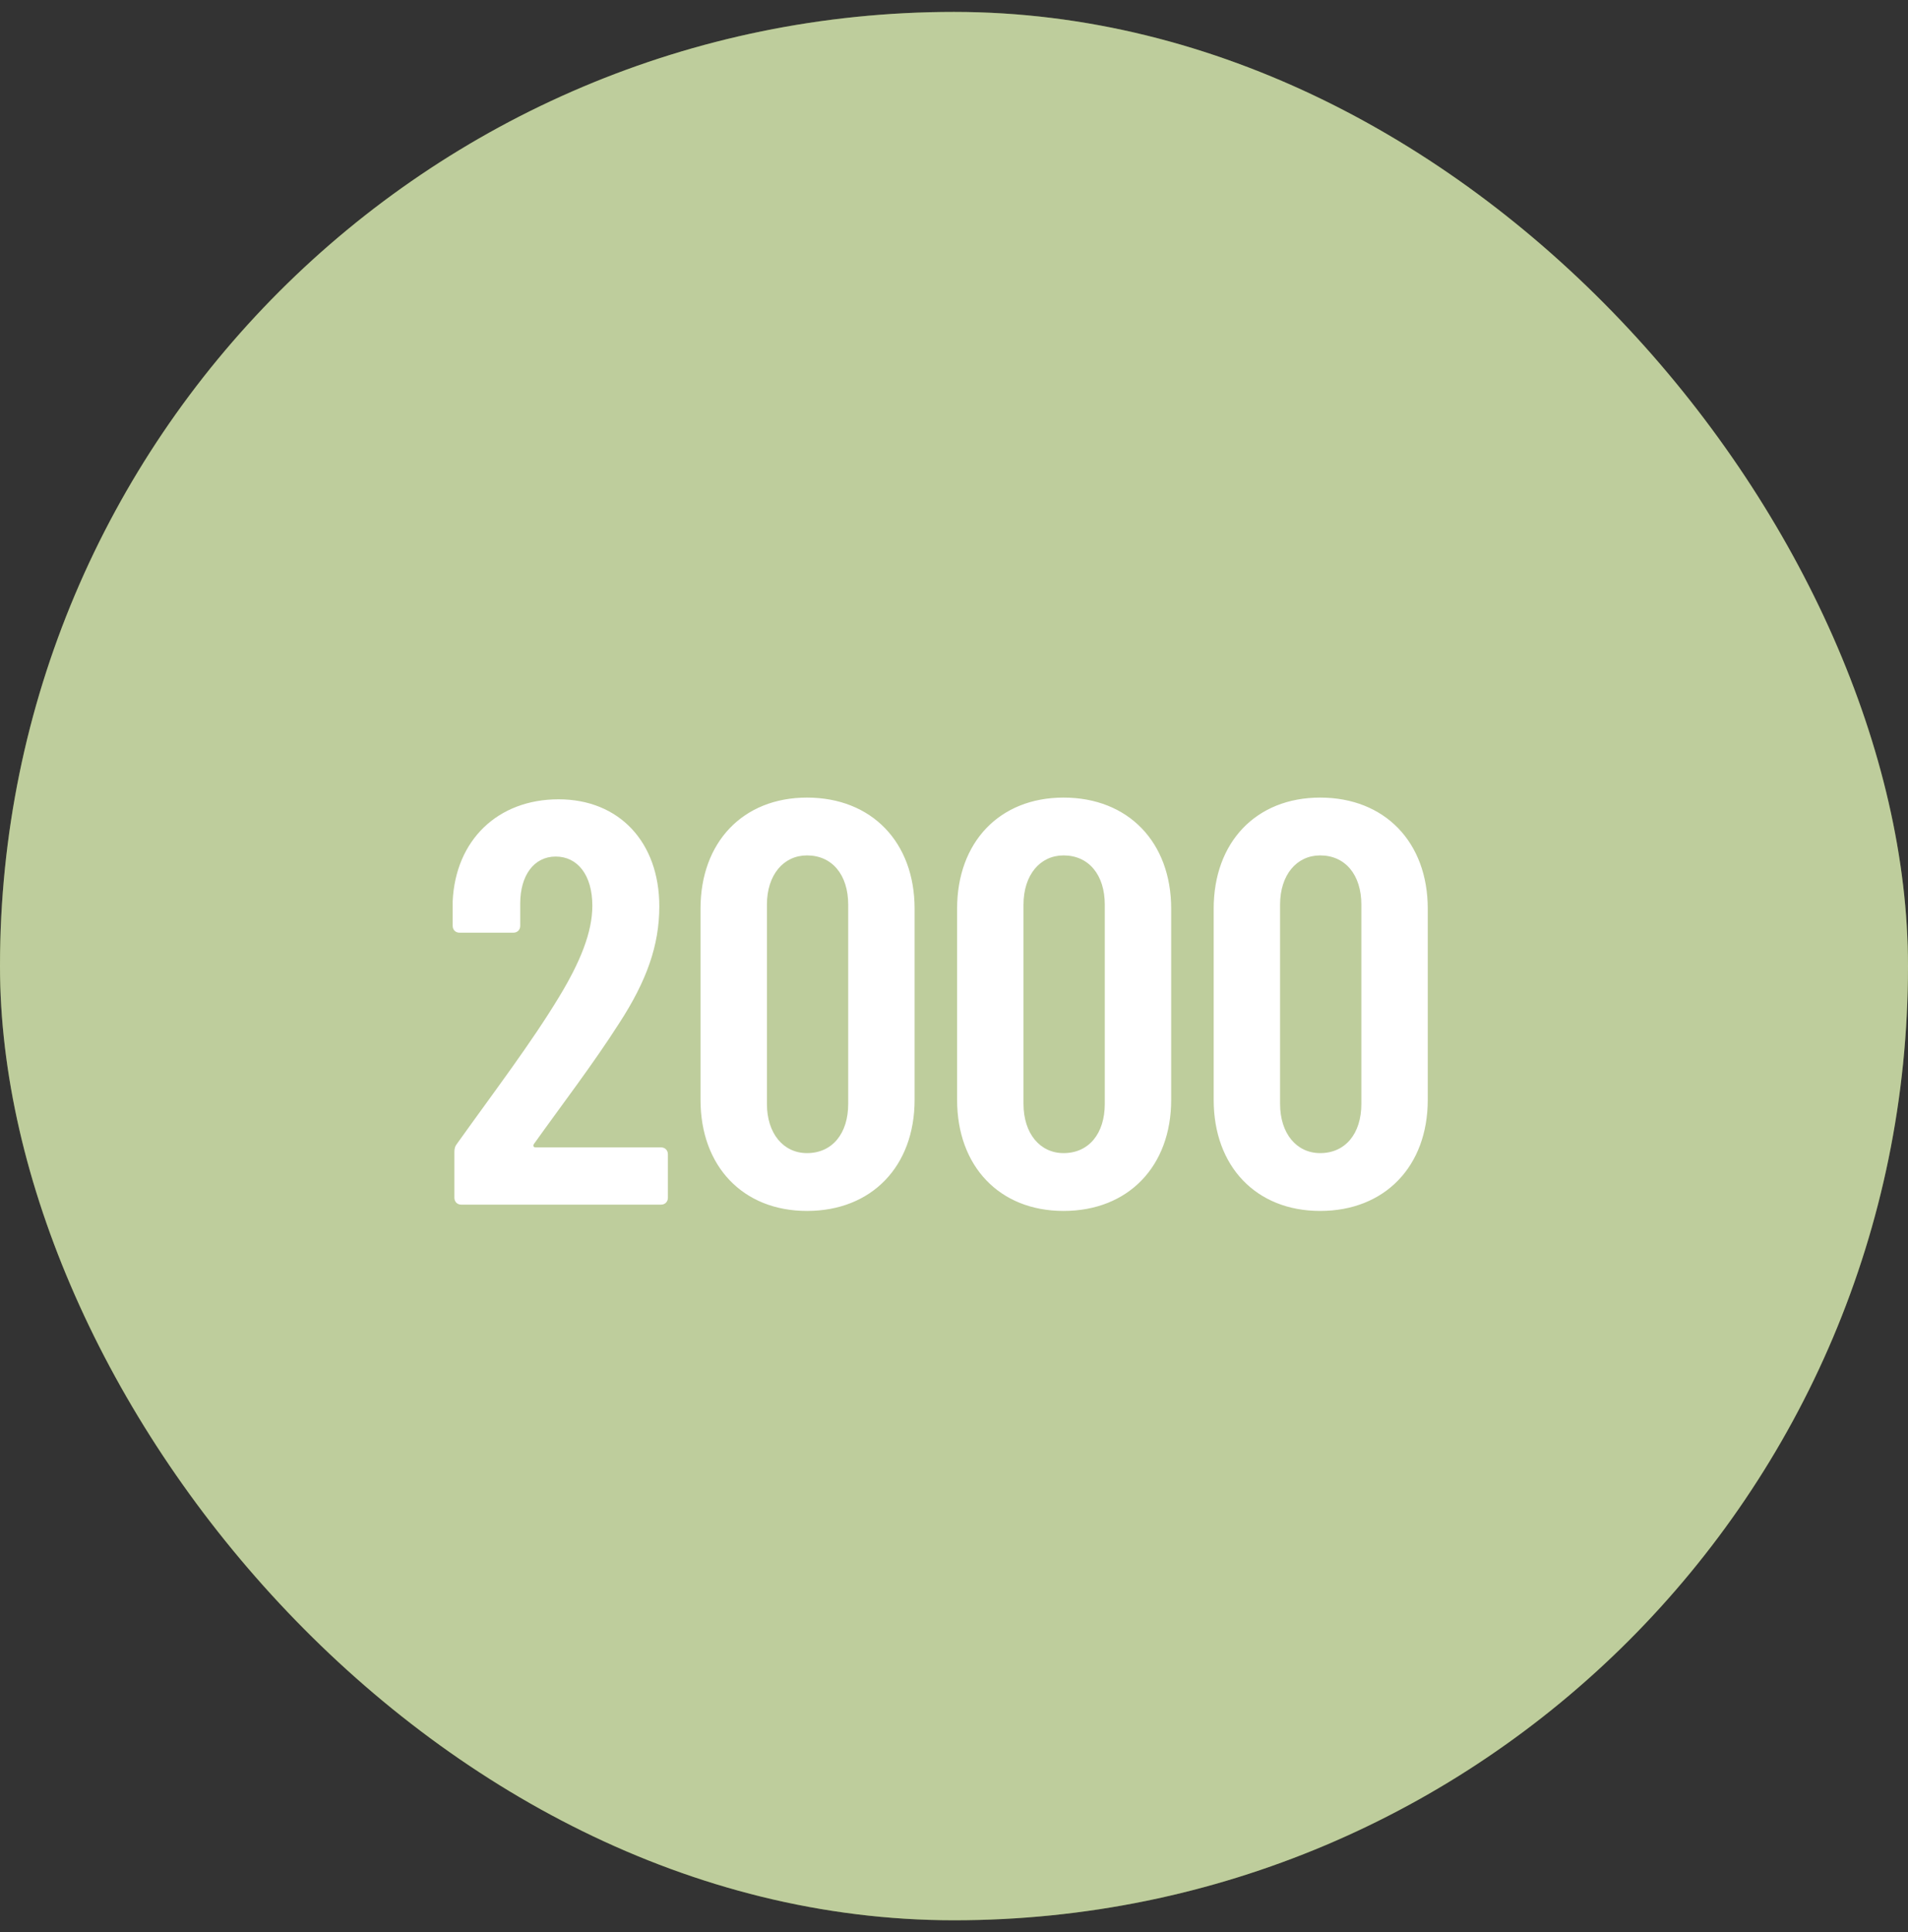
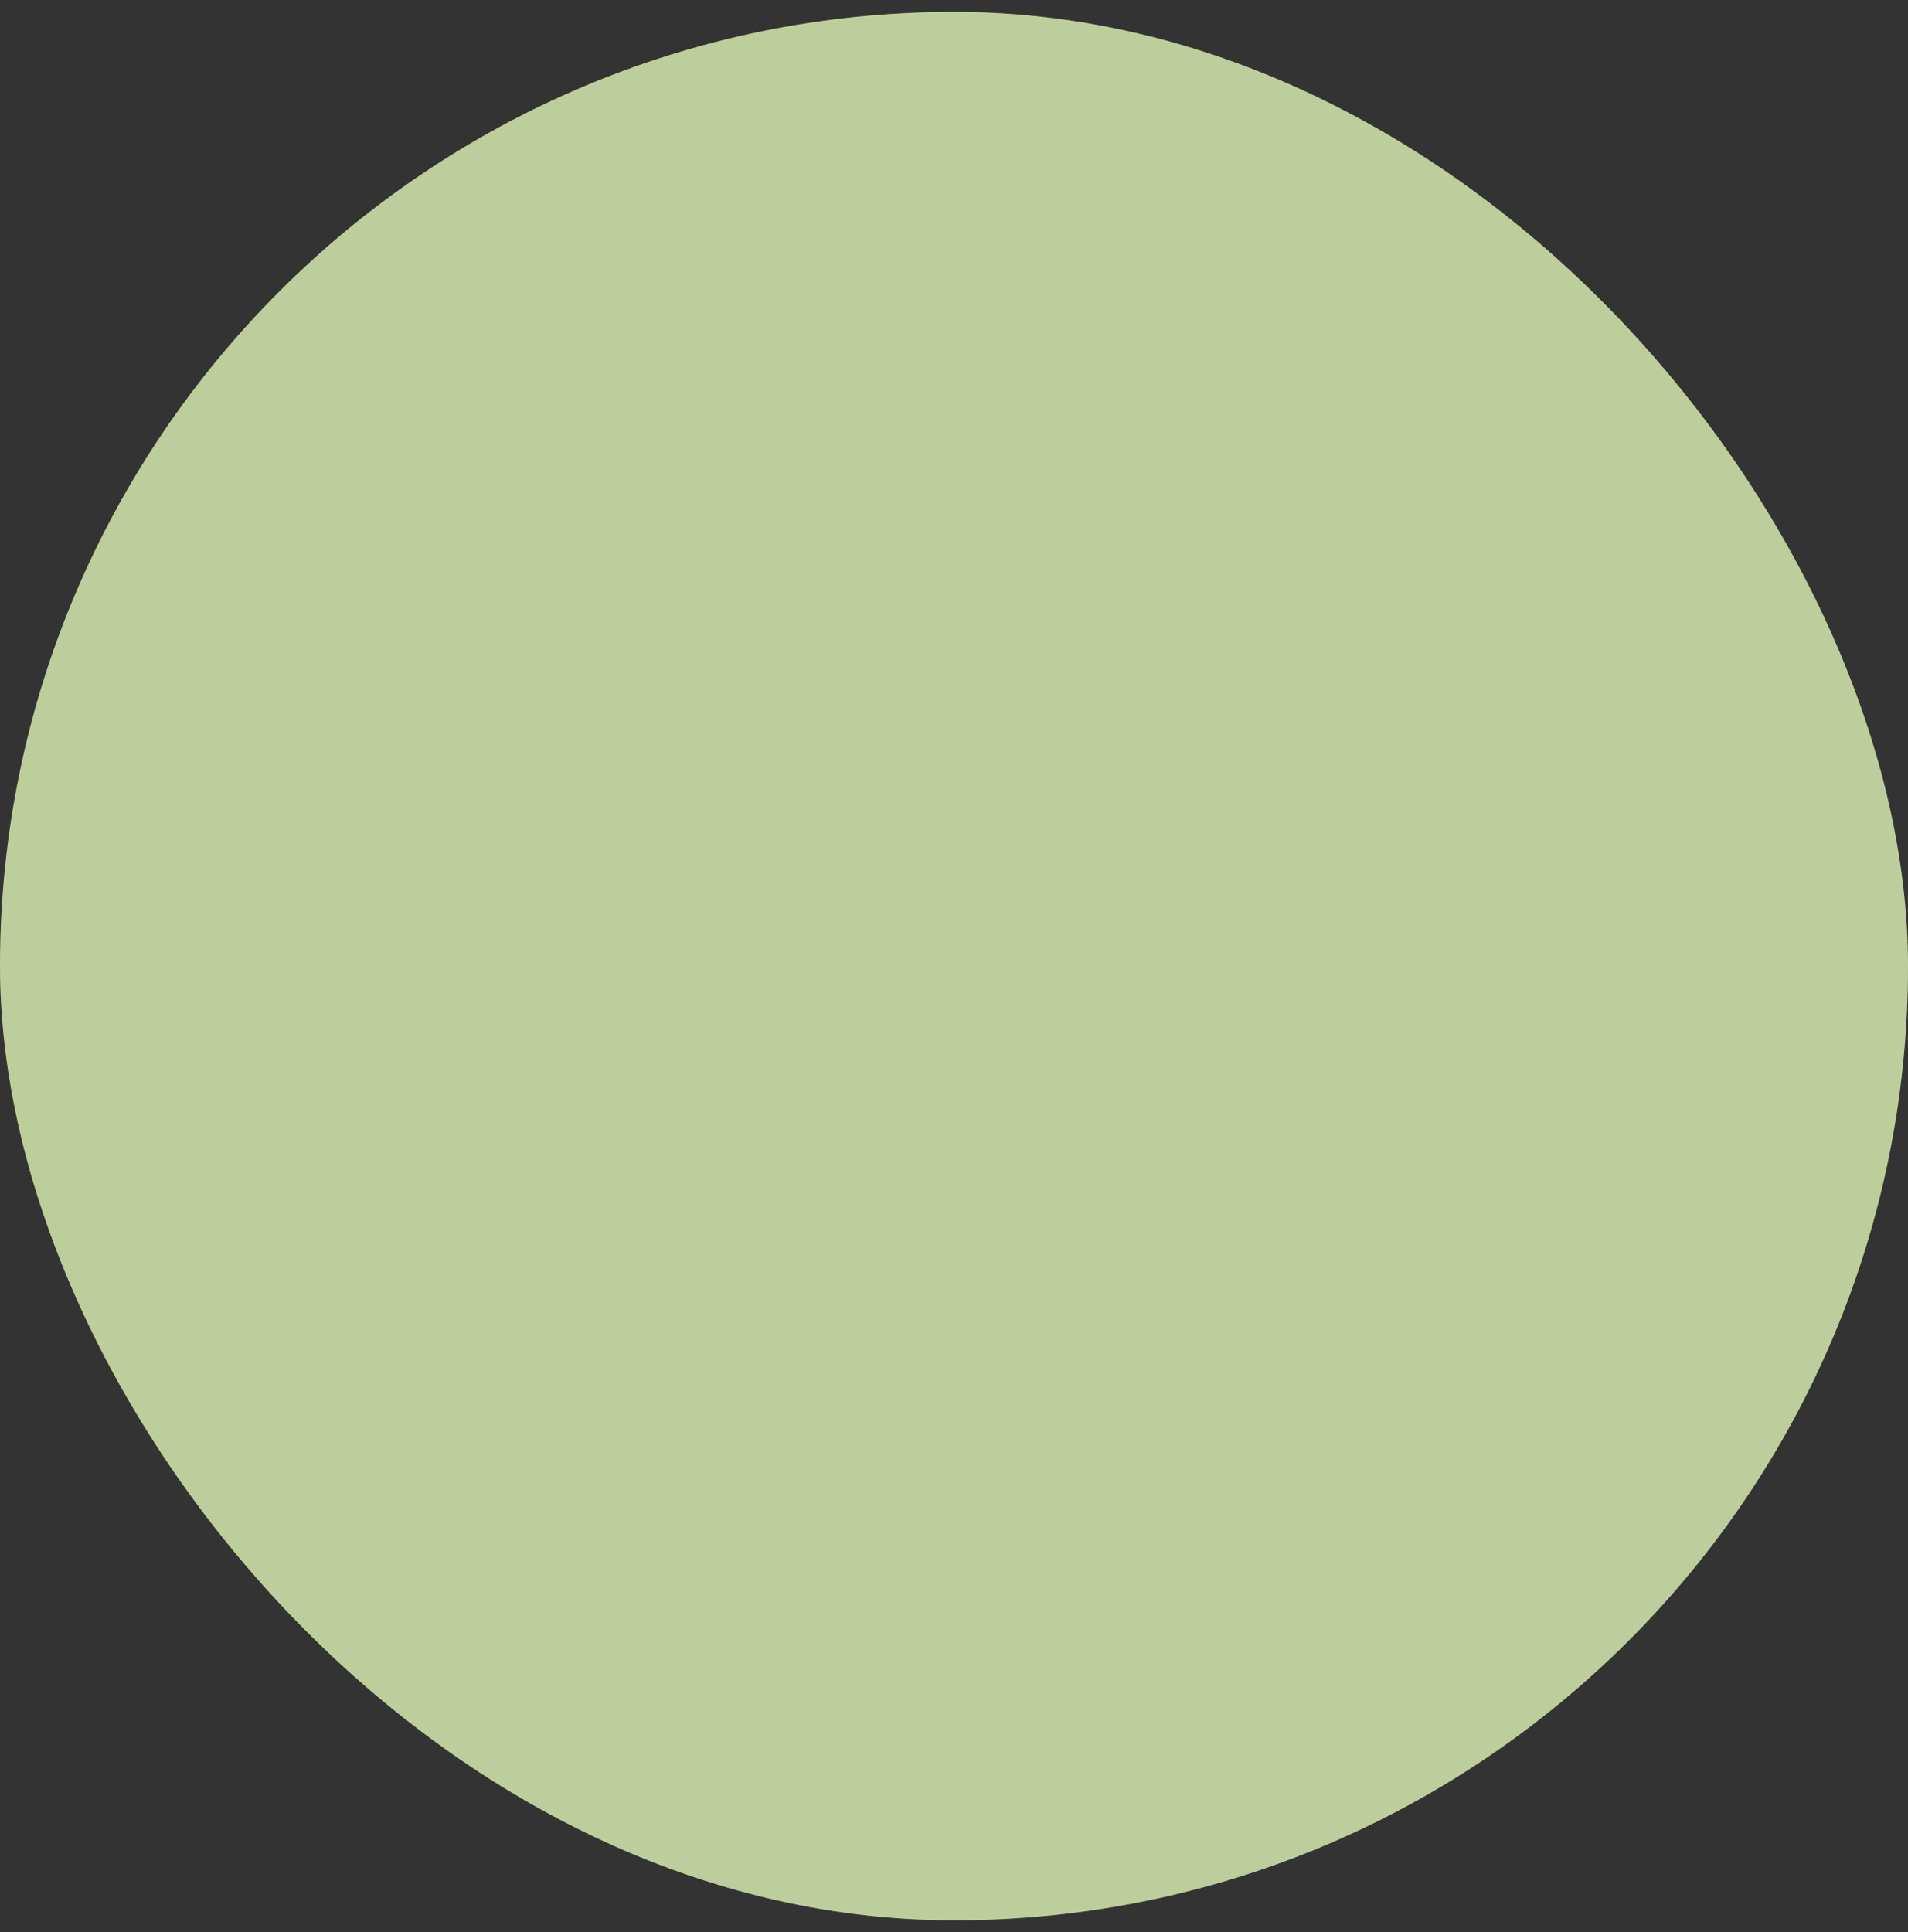
<svg xmlns="http://www.w3.org/2000/svg" width="80" height="81" viewBox="0 0 80 81" fill="none">
  <rect x="0" y="0" width="80" height="81" fill="#333333" stroke="none" />
  <rect y="0.5" width="80" height="80" rx="40" fill="#7D9B38" />
  <rect y="0.5" width="80" height="80" rx="40" fill="white" fill-opacity="0.5" />
-   <path d="M22.388 47.956C22.34 48.028 22.364 48.1 22.46 48.1H27.716C27.884 48.1 28.004 48.22 28.004 48.388V50.212C28.004 50.38 27.884 50.5 27.716 50.5H19.34C19.172 50.5 19.052 50.38 19.052 50.212V48.292C19.052 48.148 19.076 48.052 19.172 47.932C20.732 45.748 22.268 43.732 23.444 41.788C24.332 40.324 24.836 39.076 24.836 37.972C24.836 36.676 24.212 35.908 23.3 35.908C22.388 35.908 21.812 36.7 21.812 37.876V38.812C21.812 38.98 21.692 39.1 21.524 39.1H19.268C19.1 39.1 18.98 38.98 18.98 38.812V37.78C19.1 35.212 20.876 33.508 23.42 33.508C25.964 33.508 27.644 35.308 27.644 37.996C27.644 39.628 27.116 41.116 25.964 42.892C24.86 44.62 23.516 46.372 22.388 47.956ZM33.836 50.764C31.148 50.764 29.372 48.892 29.372 46.108V38.092C29.372 35.308 31.148 33.436 33.836 33.436C36.548 33.436 38.348 35.308 38.348 38.092V46.108C38.348 48.892 36.548 50.764 33.836 50.764ZM33.836 48.34C34.892 48.34 35.564 47.524 35.564 46.276V37.924C35.564 36.676 34.892 35.86 33.836 35.86C32.852 35.86 32.156 36.676 32.156 37.924V46.276C32.156 47.524 32.852 48.34 33.836 48.34ZM44.594 50.764C41.906 50.764 40.13 48.892 40.13 46.108V38.092C40.13 35.308 41.906 33.436 44.594 33.436C47.306 33.436 49.106 35.308 49.106 38.092V46.108C49.106 48.892 47.306 50.764 44.594 50.764ZM44.594 48.34C45.65 48.34 46.322 47.524 46.322 46.276V37.924C46.322 36.676 45.65 35.86 44.594 35.86C43.61 35.86 42.914 36.676 42.914 37.924V46.276C42.914 47.524 43.61 48.34 44.594 48.34ZM55.352 50.764C52.664 50.764 50.888 48.892 50.888 46.108V38.092C50.888 35.308 52.664 33.436 55.352 33.436C58.064 33.436 59.864 35.308 59.864 38.092V46.108C59.864 48.892 58.064 50.764 55.352 50.764ZM55.352 48.34C56.408 48.34 57.08 47.524 57.08 46.276V37.924C57.08 36.676 56.408 35.86 55.352 35.86C54.368 35.86 53.672 36.676 53.672 37.924V46.276C53.672 47.524 54.368 48.34 55.352 48.34Z" fill="white" />
</svg>